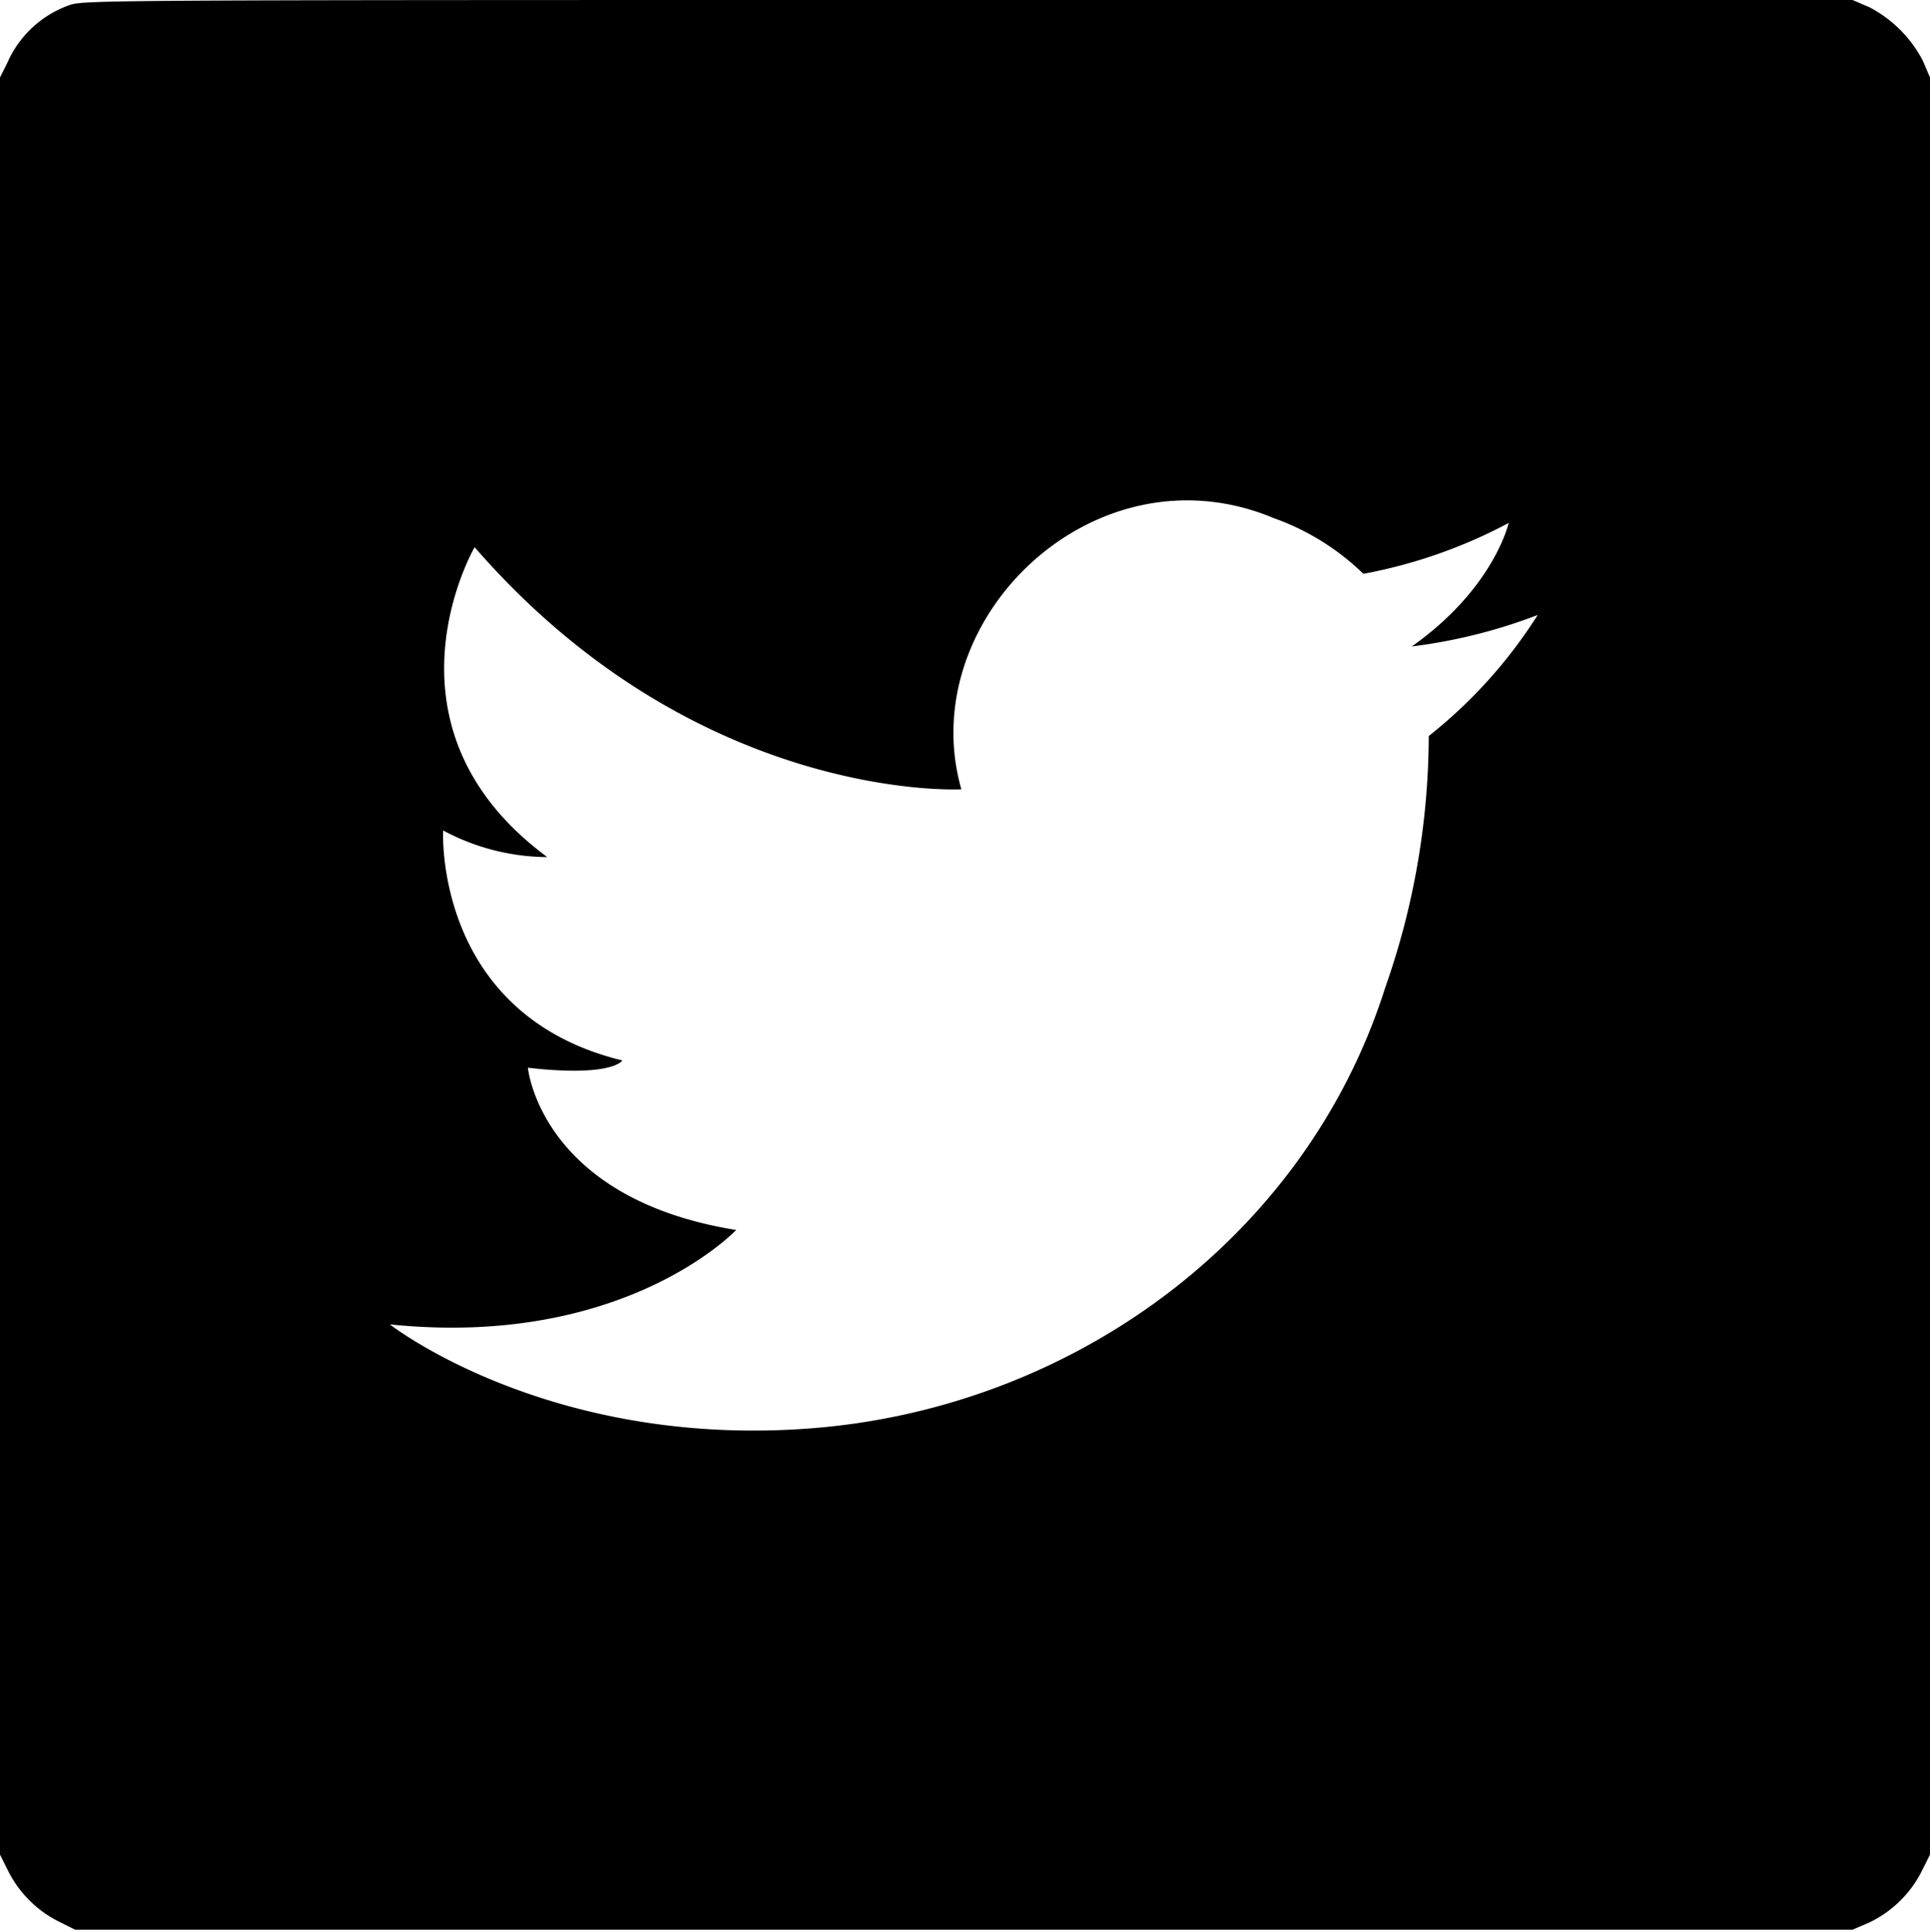
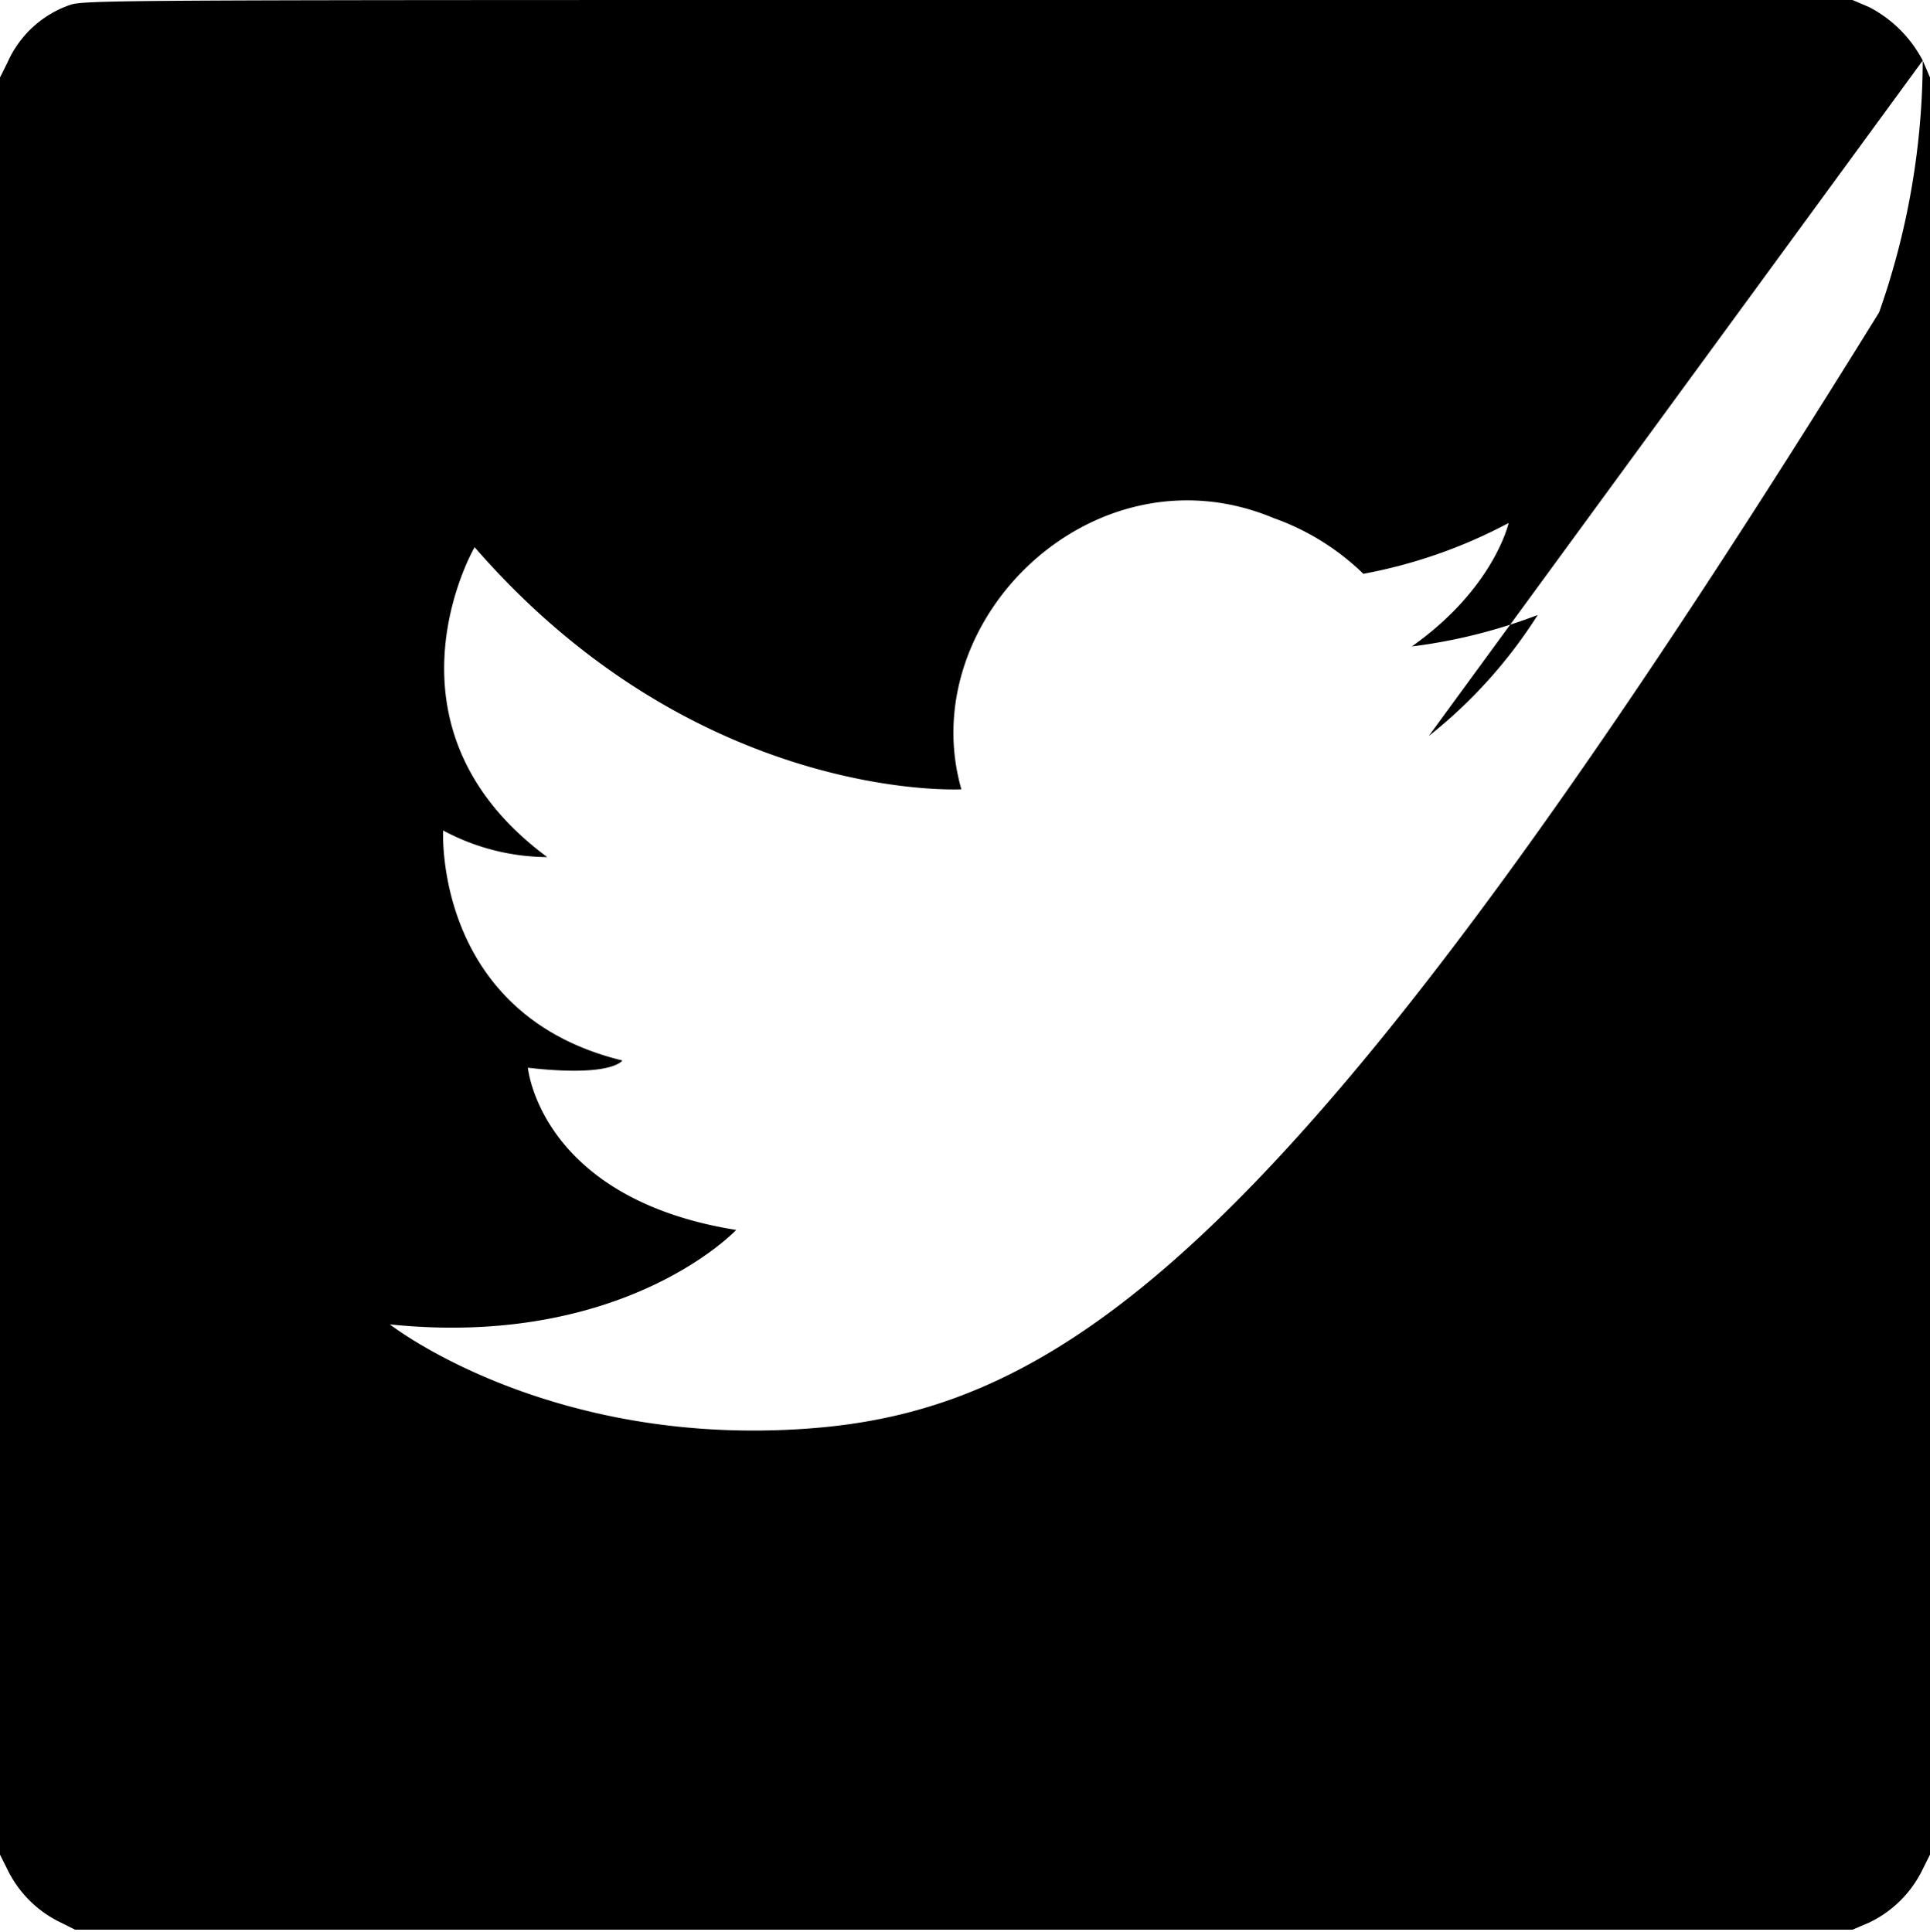
<svg xmlns="http://www.w3.org/2000/svg" viewBox="0 0 79.7 79.8">
  <title>twitter</title>
-   <path d="M79.4,2.5A5.2,5.2,0,0,0,77.2.3L76.5,0H40C5.1,0,3.5,0,2.9.2A4.4,4.4,0,0,0,.3,2.6L0,3.2V76.6l.3.6a4.7,4.7,0,0,0,2.2,2.2l.6.3H76.5l.7-.3a4.7,4.7,0,0,0,2.2-2.2l.3-.6V3.2ZM59,30.4a31.5,31.5,0,0,1-1.8,10.4C53.9,51.2,44.2,58.2,33.4,59s-17.3-4.3-17.3-4.3c9.7,1,14.3-3.9,14.3-3.9-8.1-1.3-8.6-6.7-8.6-6.7,3.5.4,3.9-.3,3.9-.3-7.8-1.9-7.4-9.5-7.4-9.5a9.2,9.2,0,0,0,4.3,1.1c-7.3-5.4-3-12.8-3-12.8,9.2,10.6,20.1,10,20.1,10-2-7,5.5-14.3,12.9-11.2a10.2,10.2,0,0,1,3.7,2.3,20.8,20.8,0,0,0,6-2.1s-.6,2.7-4,5.1a22.1,22.1,0,0,0,5.2-1.3A20.1,20.1,0,0,1,59,30.4Z" />
+   <path d="M79.4,2.5A5.2,5.2,0,0,0,77.2.3L76.5,0H40C5.1,0,3.5,0,2.9.2A4.4,4.4,0,0,0,.3,2.6L0,3.2V76.6l.3.6a4.7,4.7,0,0,0,2.2,2.2l.6.3H76.5l.7-.3a4.7,4.7,0,0,0,2.2-2.2l.3-.6V3.2Za31.5,31.5,0,0,1-1.8,10.4C53.9,51.2,44.2,58.2,33.4,59s-17.3-4.3-17.3-4.3c9.7,1,14.3-3.9,14.3-3.9-8.1-1.3-8.6-6.7-8.6-6.7,3.5.4,3.9-.3,3.9-.3-7.8-1.9-7.4-9.5-7.4-9.5a9.2,9.2,0,0,0,4.3,1.1c-7.3-5.4-3-12.8-3-12.8,9.2,10.6,20.1,10,20.1,10-2-7,5.5-14.3,12.9-11.2a10.2,10.2,0,0,1,3.7,2.3,20.8,20.8,0,0,0,6-2.1s-.6,2.7-4,5.1a22.1,22.1,0,0,0,5.2-1.3A20.1,20.1,0,0,1,59,30.4Z" />
</svg>